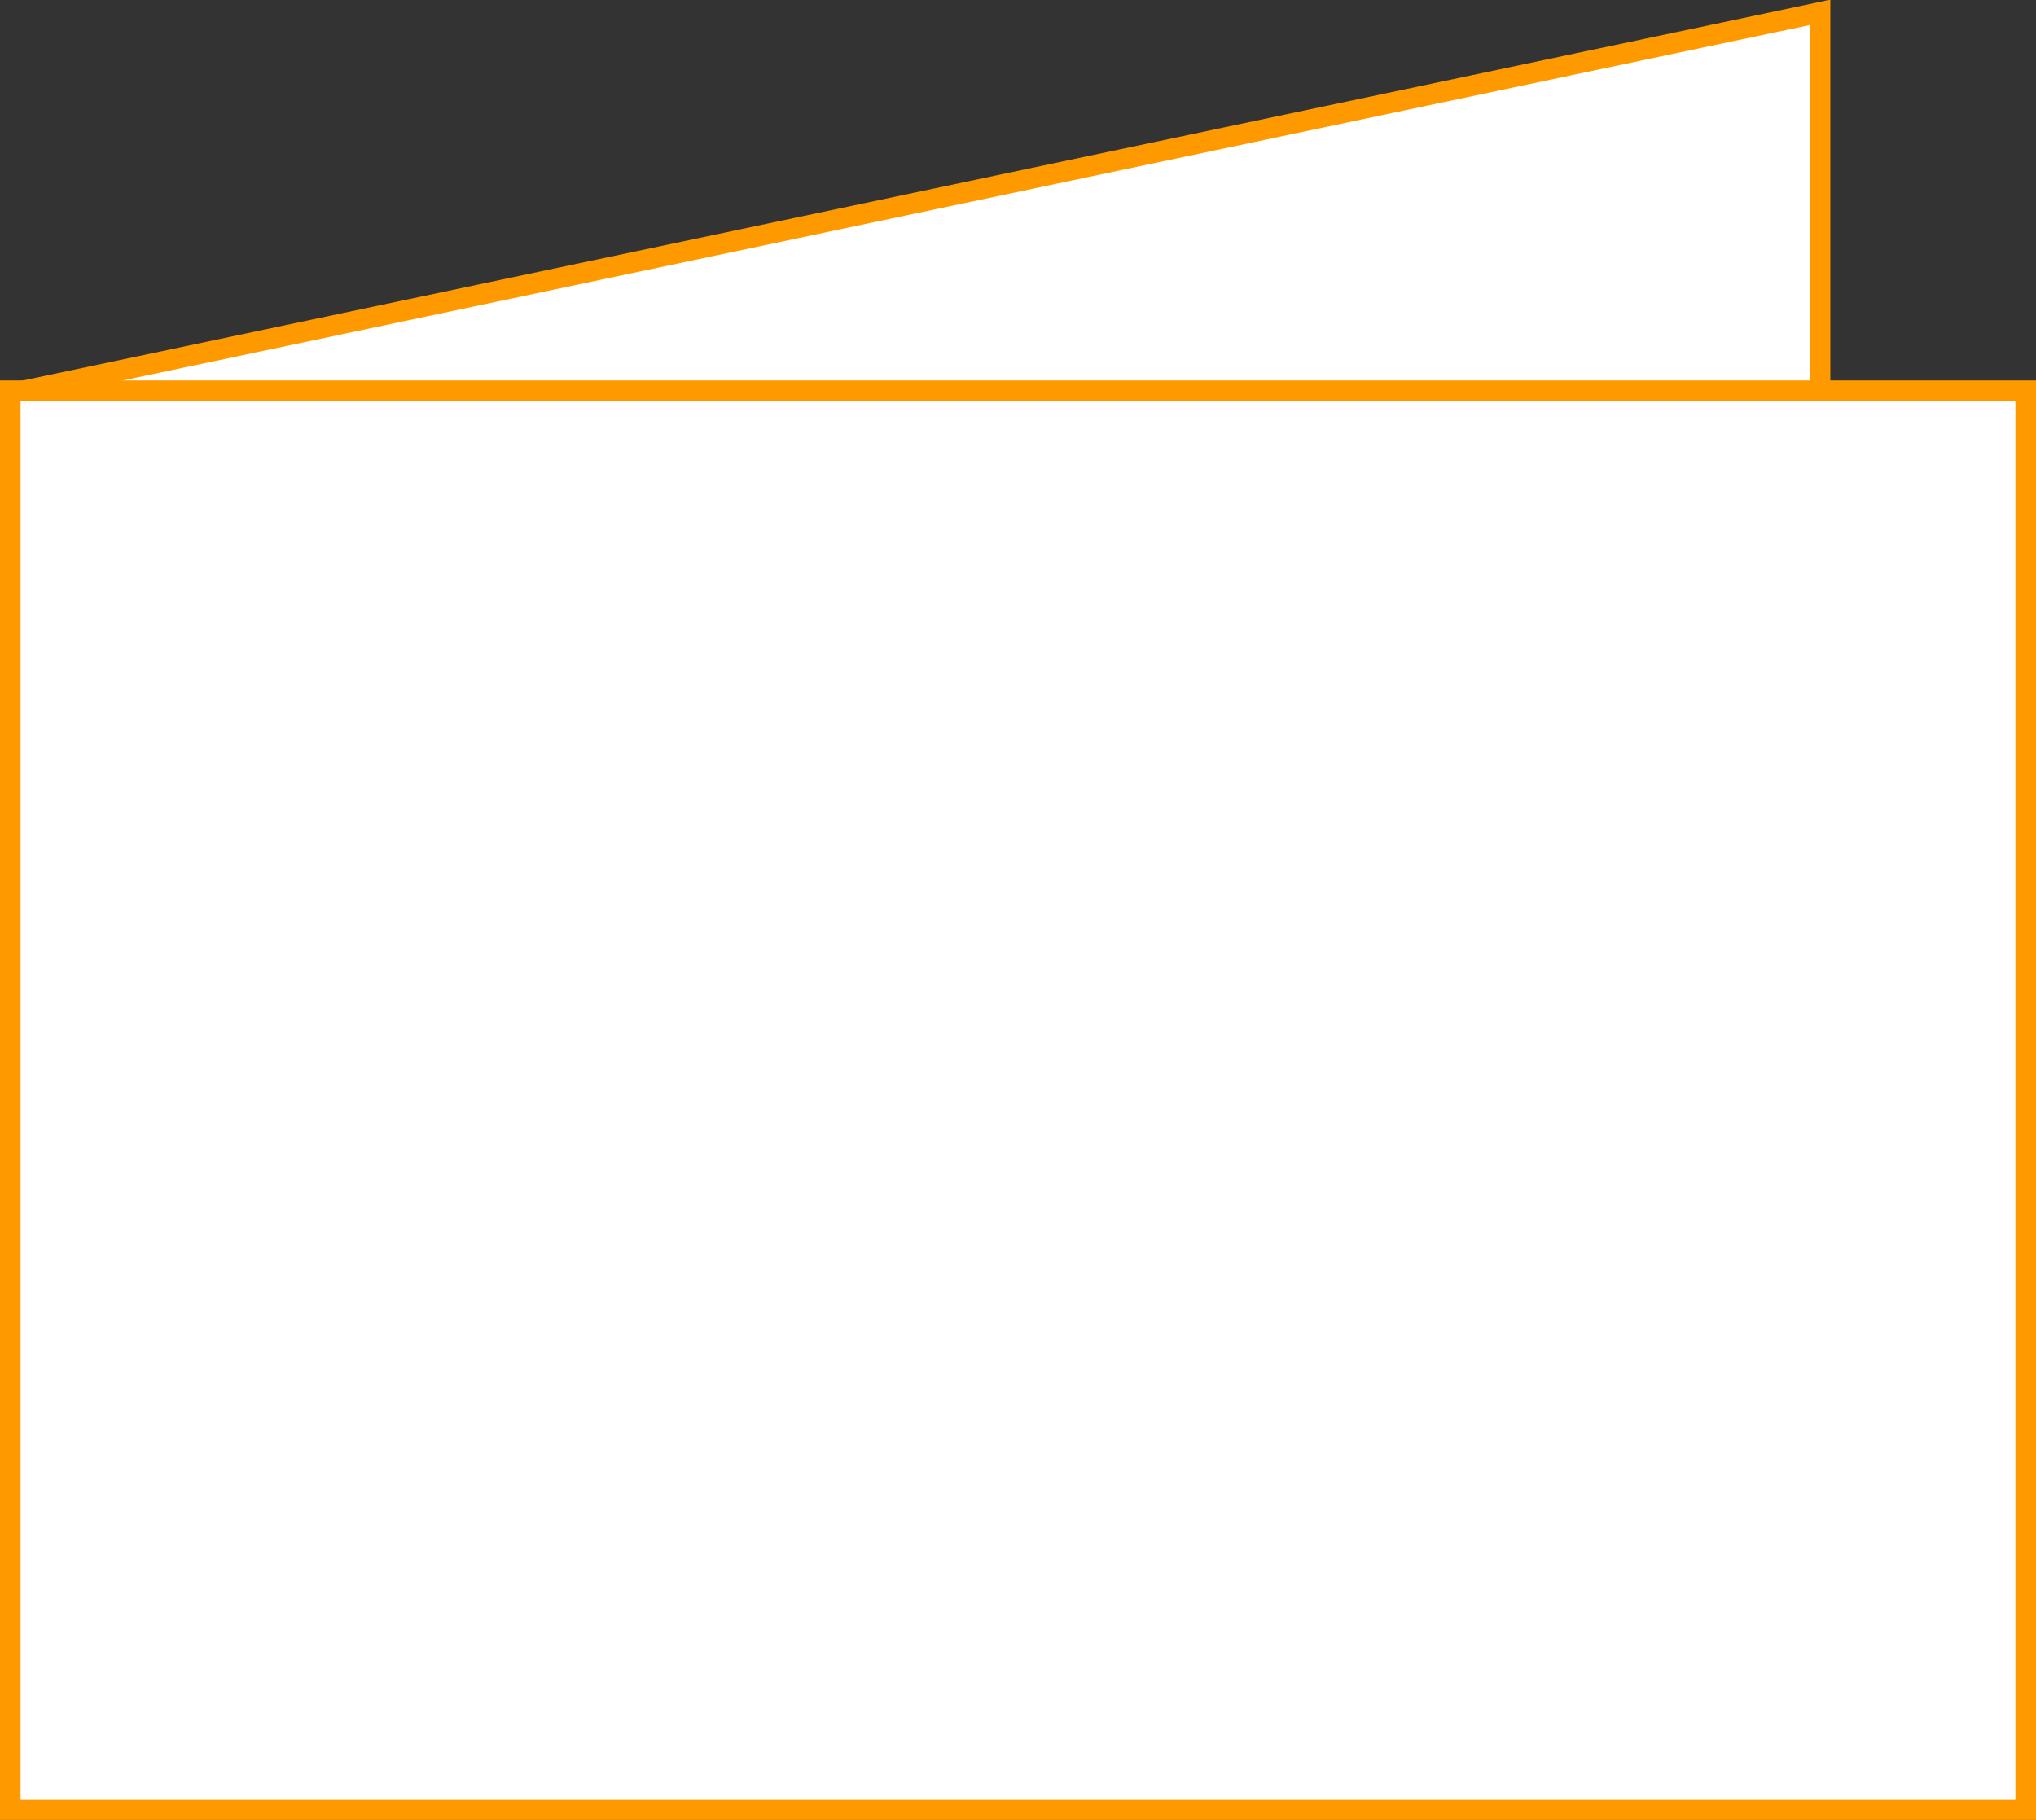
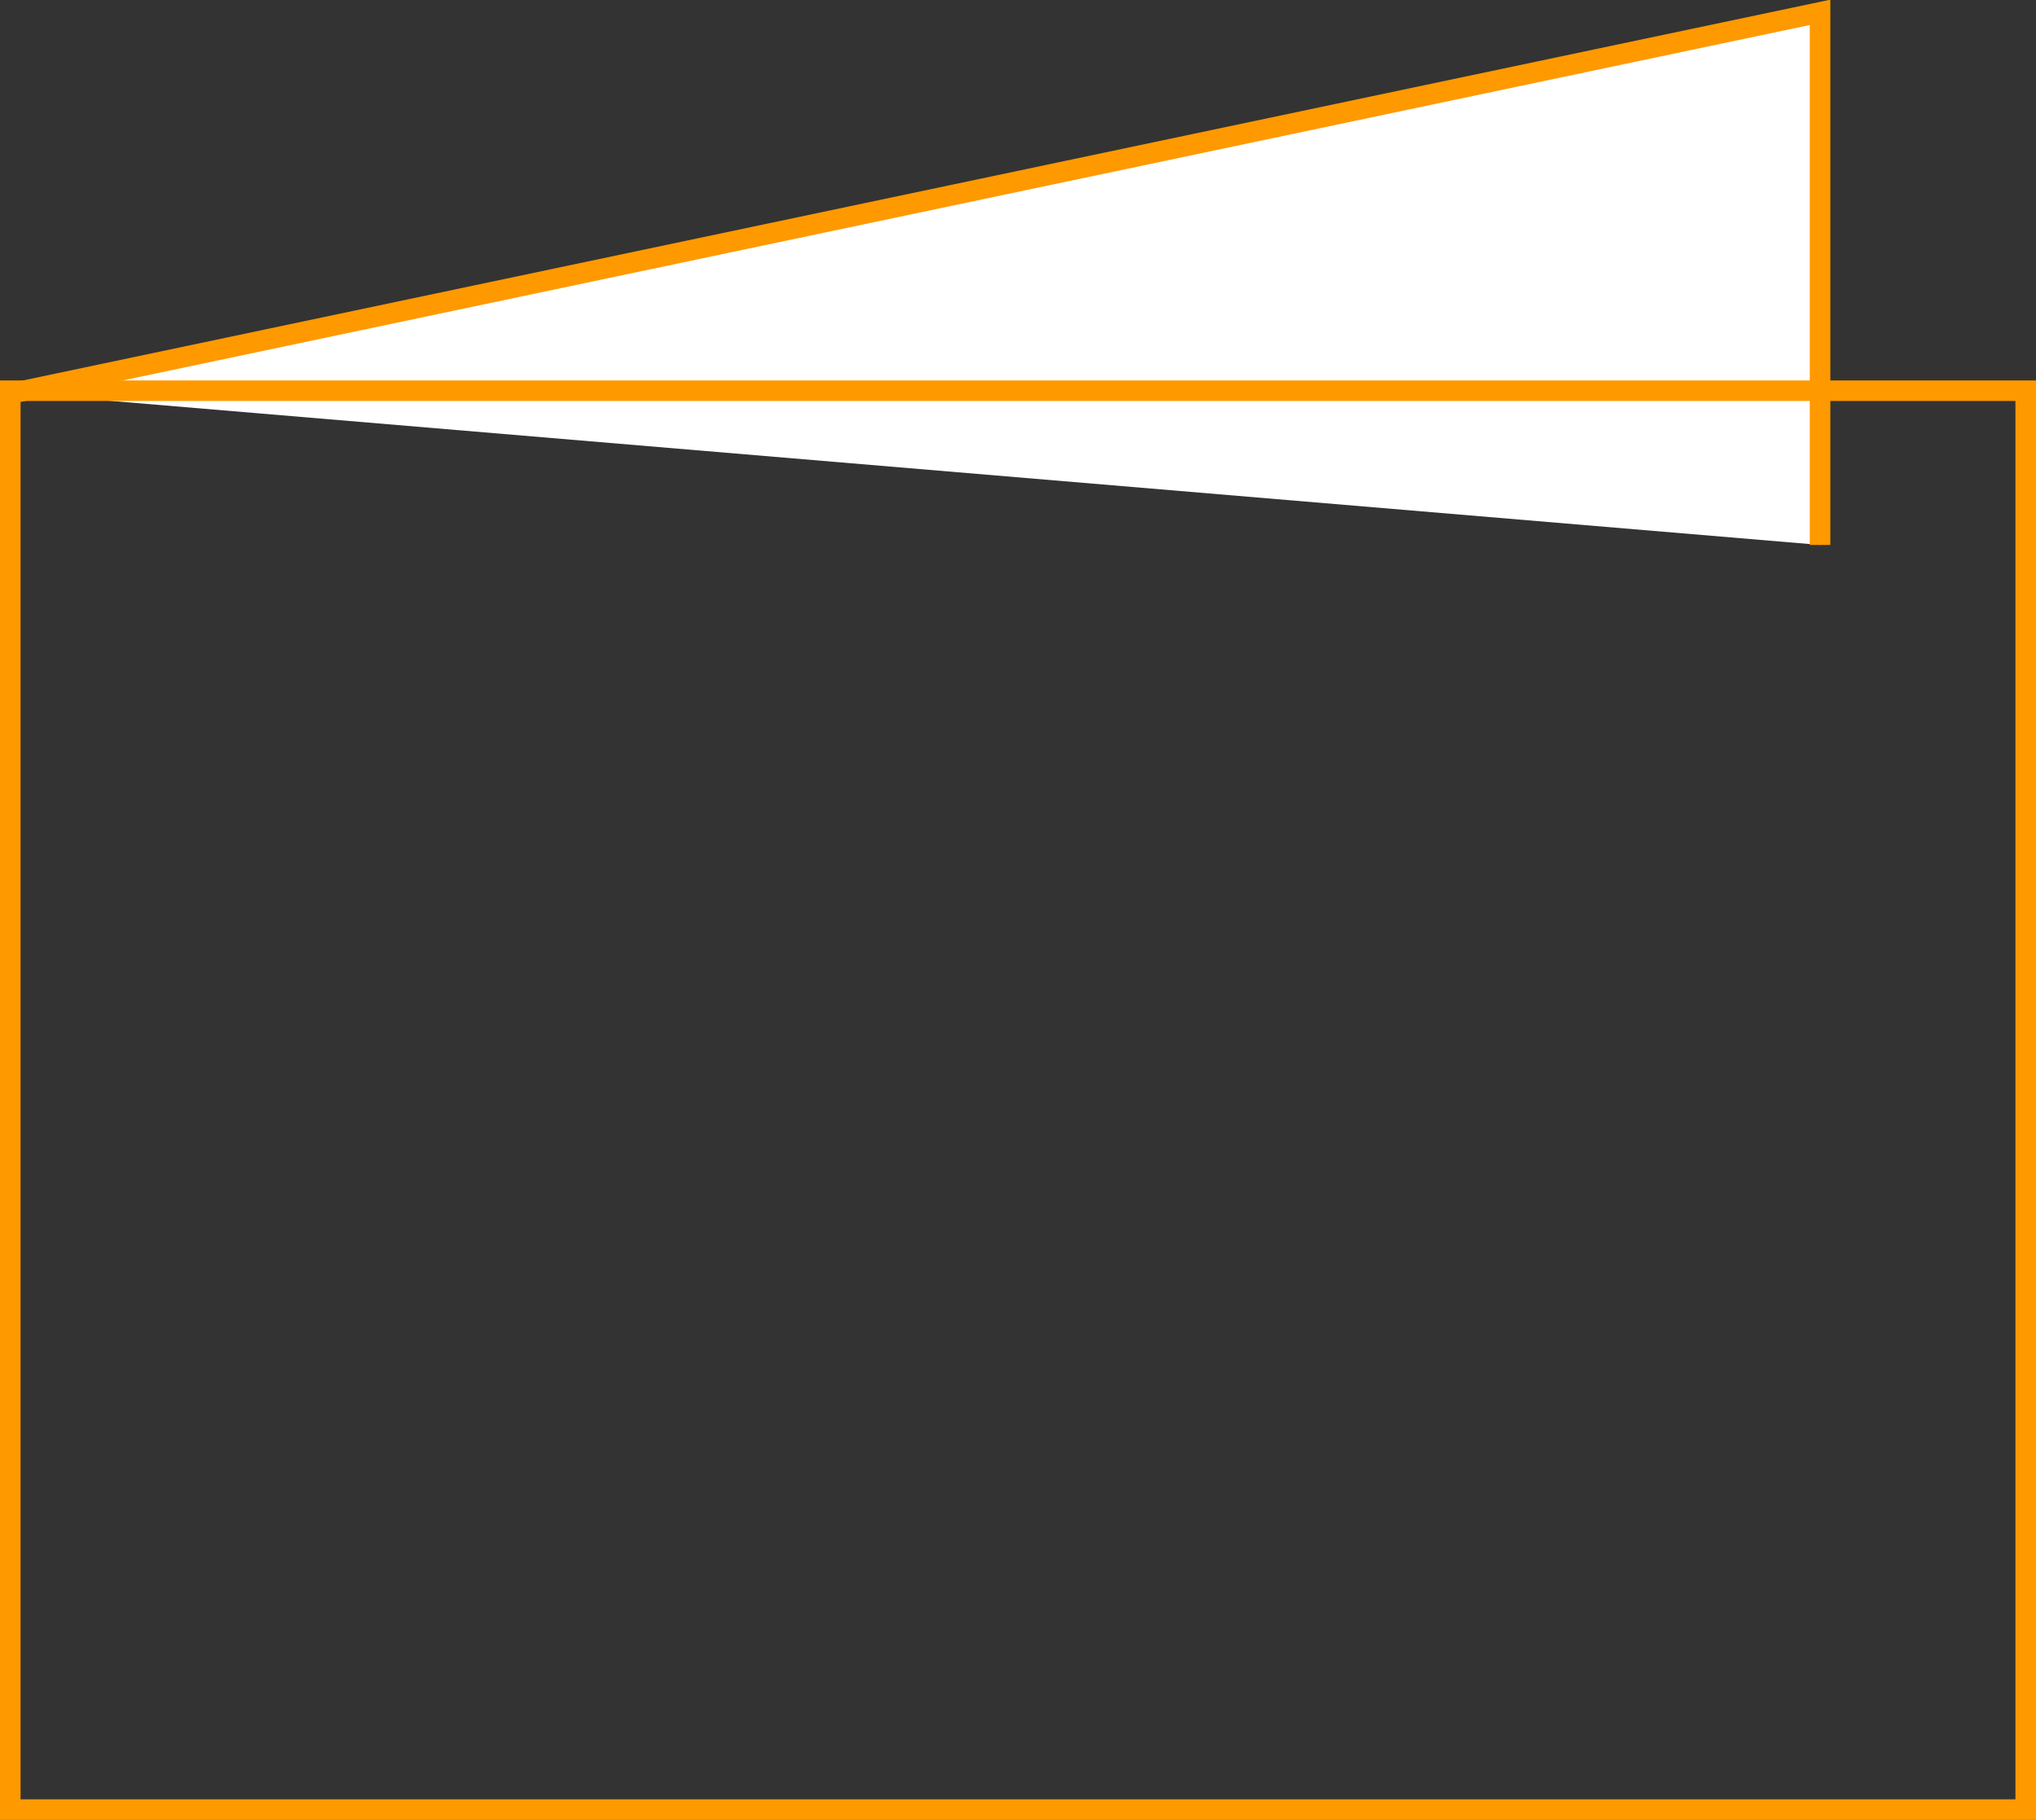
<svg xmlns="http://www.w3.org/2000/svg" width="99" height="88.5">
  <rect width="100%" height="100%" fill="#333333" stroke="none" />
  <path fill="#fff" stroke="#f90" stroke-miterlimit="10" d="M.7 19.1L88.5.6v25.9" />
-   <path fill="#fff" d="M.5 19h98v69H.5z" />
  <path d="M98 19.5v68H1v-68h97m1-1H0v70h99v-70z" fill="#f90" />
</svg>